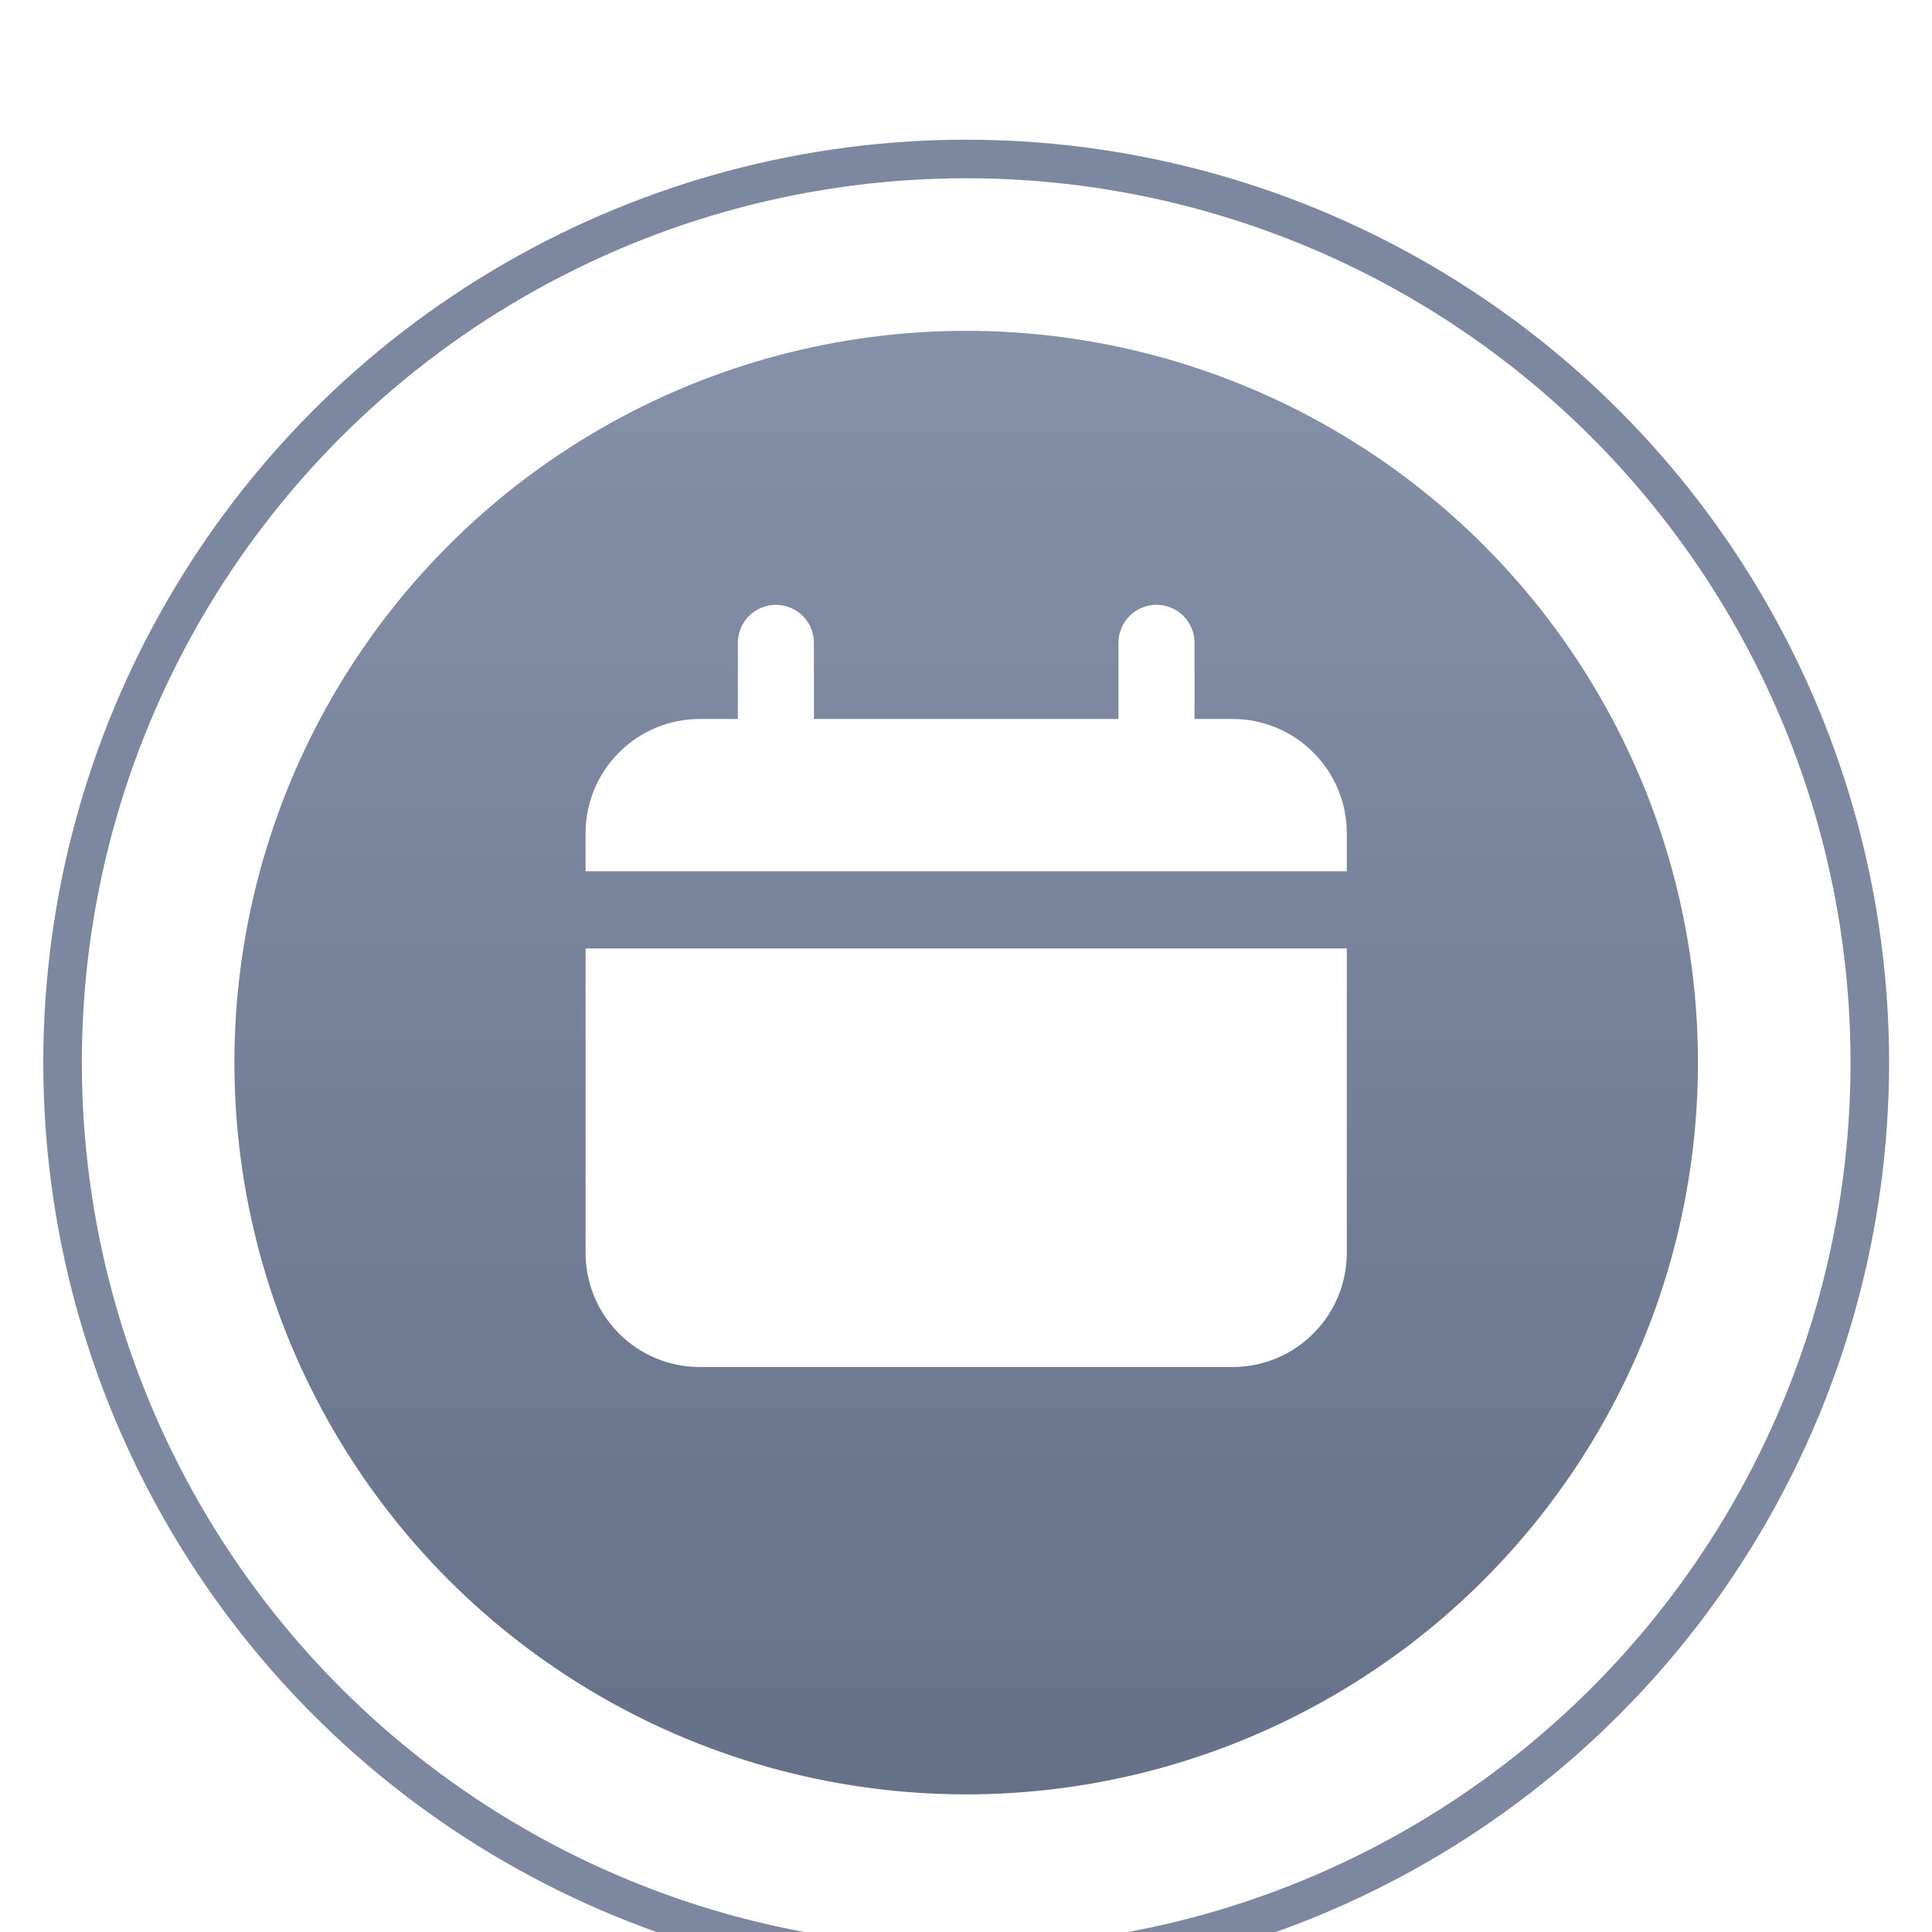
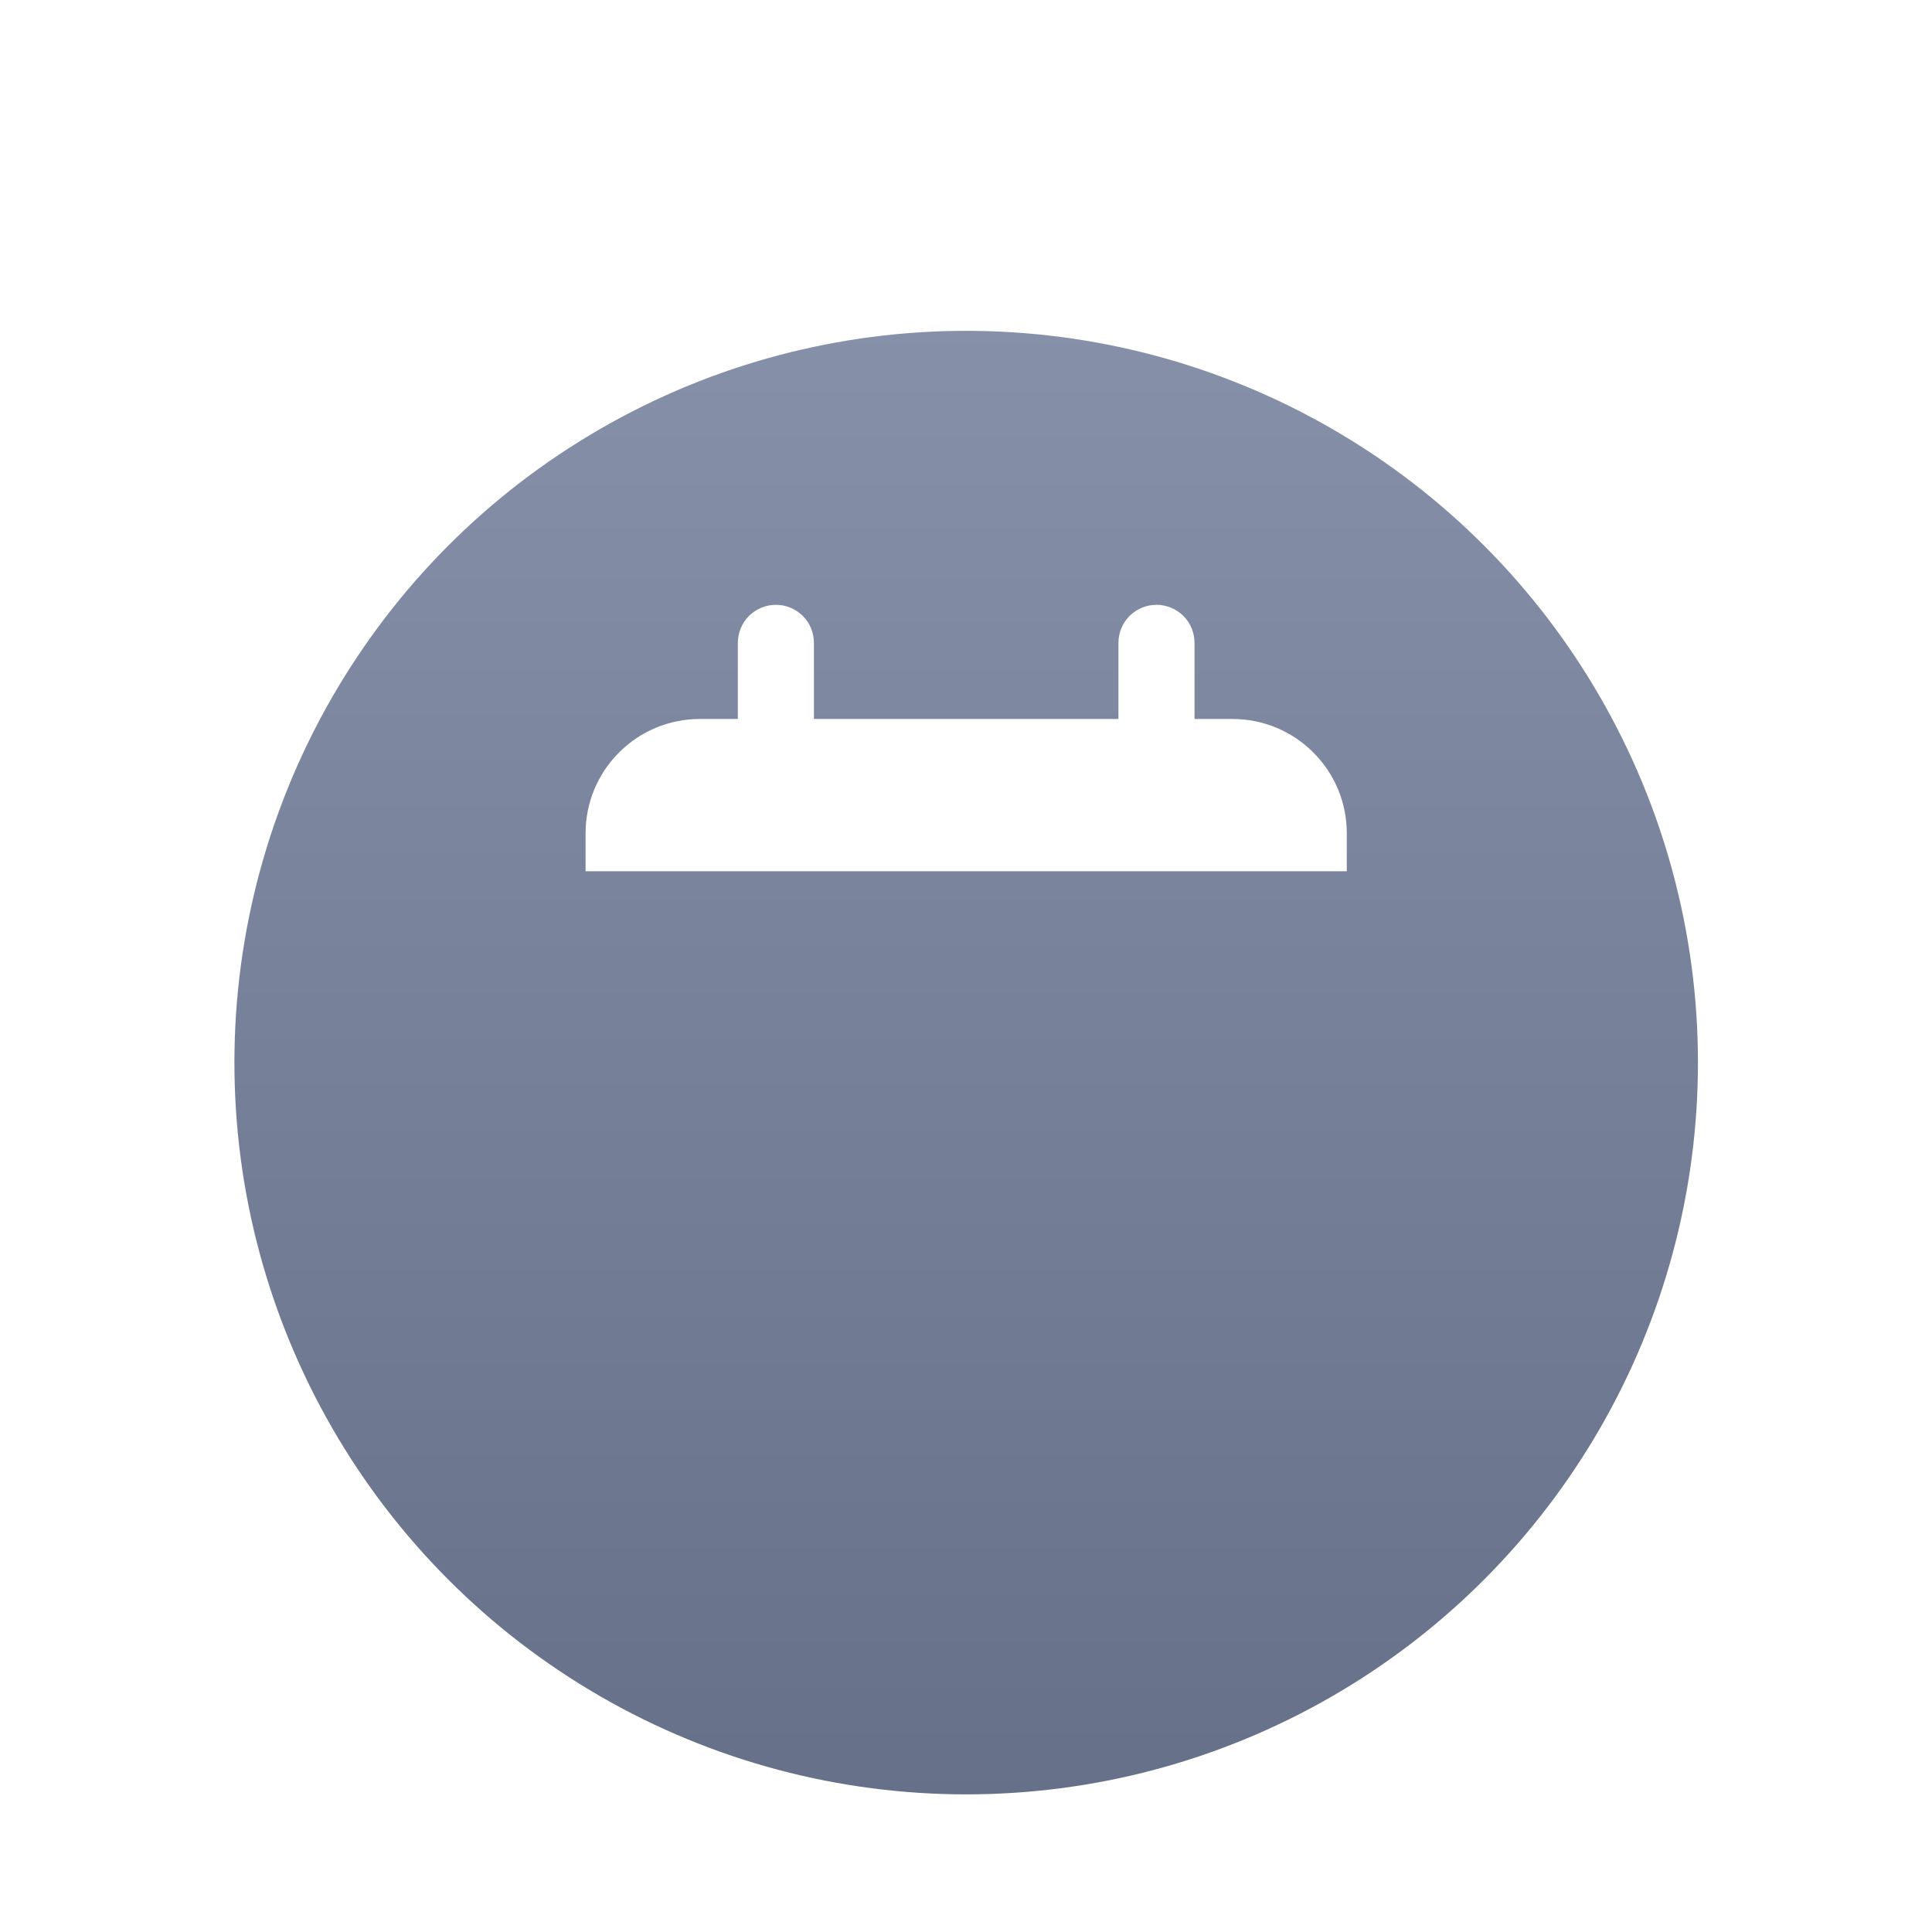
<svg xmlns="http://www.w3.org/2000/svg" width="21" height="21" viewBox="0 0 21 21" fill="none">
  <g filter="url(#filter0_i_6_4)">
-     <circle cx="10.502" cy="10.711" r="9.822" stroke="#5C6886" stroke-opacity="0.79" stroke-width="0.419" />
-   </g>
+     </g>
  <g filter="url(#filter1_i_6_4)">
    <circle cx="10.502" cy="10.711" r="7.954" fill="url(#paint0_linear_6_4)" fill-opacity="0.79" />
  </g>
  <path d="M13.398 7.815H12.984V6.988C12.984 6.878 12.941 6.773 12.863 6.695C12.785 6.618 12.68 6.574 12.57 6.574C12.461 6.574 12.355 6.618 12.278 6.695C12.2 6.773 12.157 6.878 12.157 6.988V7.815H8.847V6.988C8.847 6.878 8.804 6.773 8.726 6.695C8.649 6.618 8.543 6.574 8.434 6.574C8.324 6.574 8.219 6.618 8.141 6.695C8.064 6.773 8.02 6.878 8.02 6.988V7.815H7.606C7.277 7.815 6.961 7.946 6.729 8.179C6.496 8.411 6.365 8.727 6.365 9.056V9.47H14.639V9.056C14.639 8.727 14.508 8.411 14.275 8.179C14.043 7.946 13.727 7.815 13.398 7.815Z" fill="white" />
-   <path d="M6.365 13.618C6.365 13.947 6.496 14.263 6.729 14.495C6.961 14.728 7.277 14.859 7.606 14.859H13.398C13.727 14.859 14.043 14.728 14.275 14.495C14.508 14.263 14.639 13.947 14.639 13.618V10.309H6.365V13.618Z" fill="white" />
  <defs>
    <filter id="filter0_i_6_4" x="0.471" y="0.68" width="20.063" height="20.902" filterUnits="userSpaceOnUse" color-interpolation-filters="sRGB">
      <feFlood flood-opacity="0" result="BackgroundImageFix" />
      <feBlend mode="normal" in="SourceGraphic" in2="BackgroundImageFix" result="shape" />
      <feColorMatrix in="SourceAlpha" type="matrix" values="0 0 0 0 0 0 0 0 0 0 0 0 0 0 0 0 0 0 127 0" result="hardAlpha" />
      <feOffset dy="0.839" />
      <feGaussianBlur stdDeviation="0.839" />
      <feComposite in2="hardAlpha" operator="arithmetic" k2="-1" k3="1" />
      <feColorMatrix type="matrix" values="0 0 0 0 1 0 0 0 0 1 0 0 0 0 1 0 0 0 0.25 0" />
      <feBlend mode="normal" in2="shape" result="effect1_innerShadow_6_4" />
    </filter>
    <filter id="filter1_i_6_4" x="2.548" y="2.757" width="15.909" height="16.747" filterUnits="userSpaceOnUse" color-interpolation-filters="sRGB">
      <feFlood flood-opacity="0" result="BackgroundImageFix" />
      <feBlend mode="normal" in="SourceGraphic" in2="BackgroundImageFix" result="shape" />
      <feColorMatrix in="SourceAlpha" type="matrix" values="0 0 0 0 0 0 0 0 0 0 0 0 0 0 0 0 0 0 127 0" result="hardAlpha" />
      <feOffset dy="0.839" />
      <feGaussianBlur stdDeviation="0.839" />
      <feComposite in2="hardAlpha" operator="arithmetic" k2="-1" k3="1" />
      <feColorMatrix type="matrix" values="0 0 0 0 1 0 0 0 0 1 0 0 0 0 1 0 0 0 0.25 0" />
      <feBlend mode="normal" in2="shape" result="effect1_innerShadow_6_4" />
    </filter>
    <linearGradient id="paint0_linear_6_4" x1="10.502" y1="2.757" x2="10.502" y2="18.666" gradientUnits="userSpaceOnUse">
      <stop stop-color="#657291" />
      <stop offset="1" stop-color="#3D4A69" />
    </linearGradient>
  </defs>
</svg>